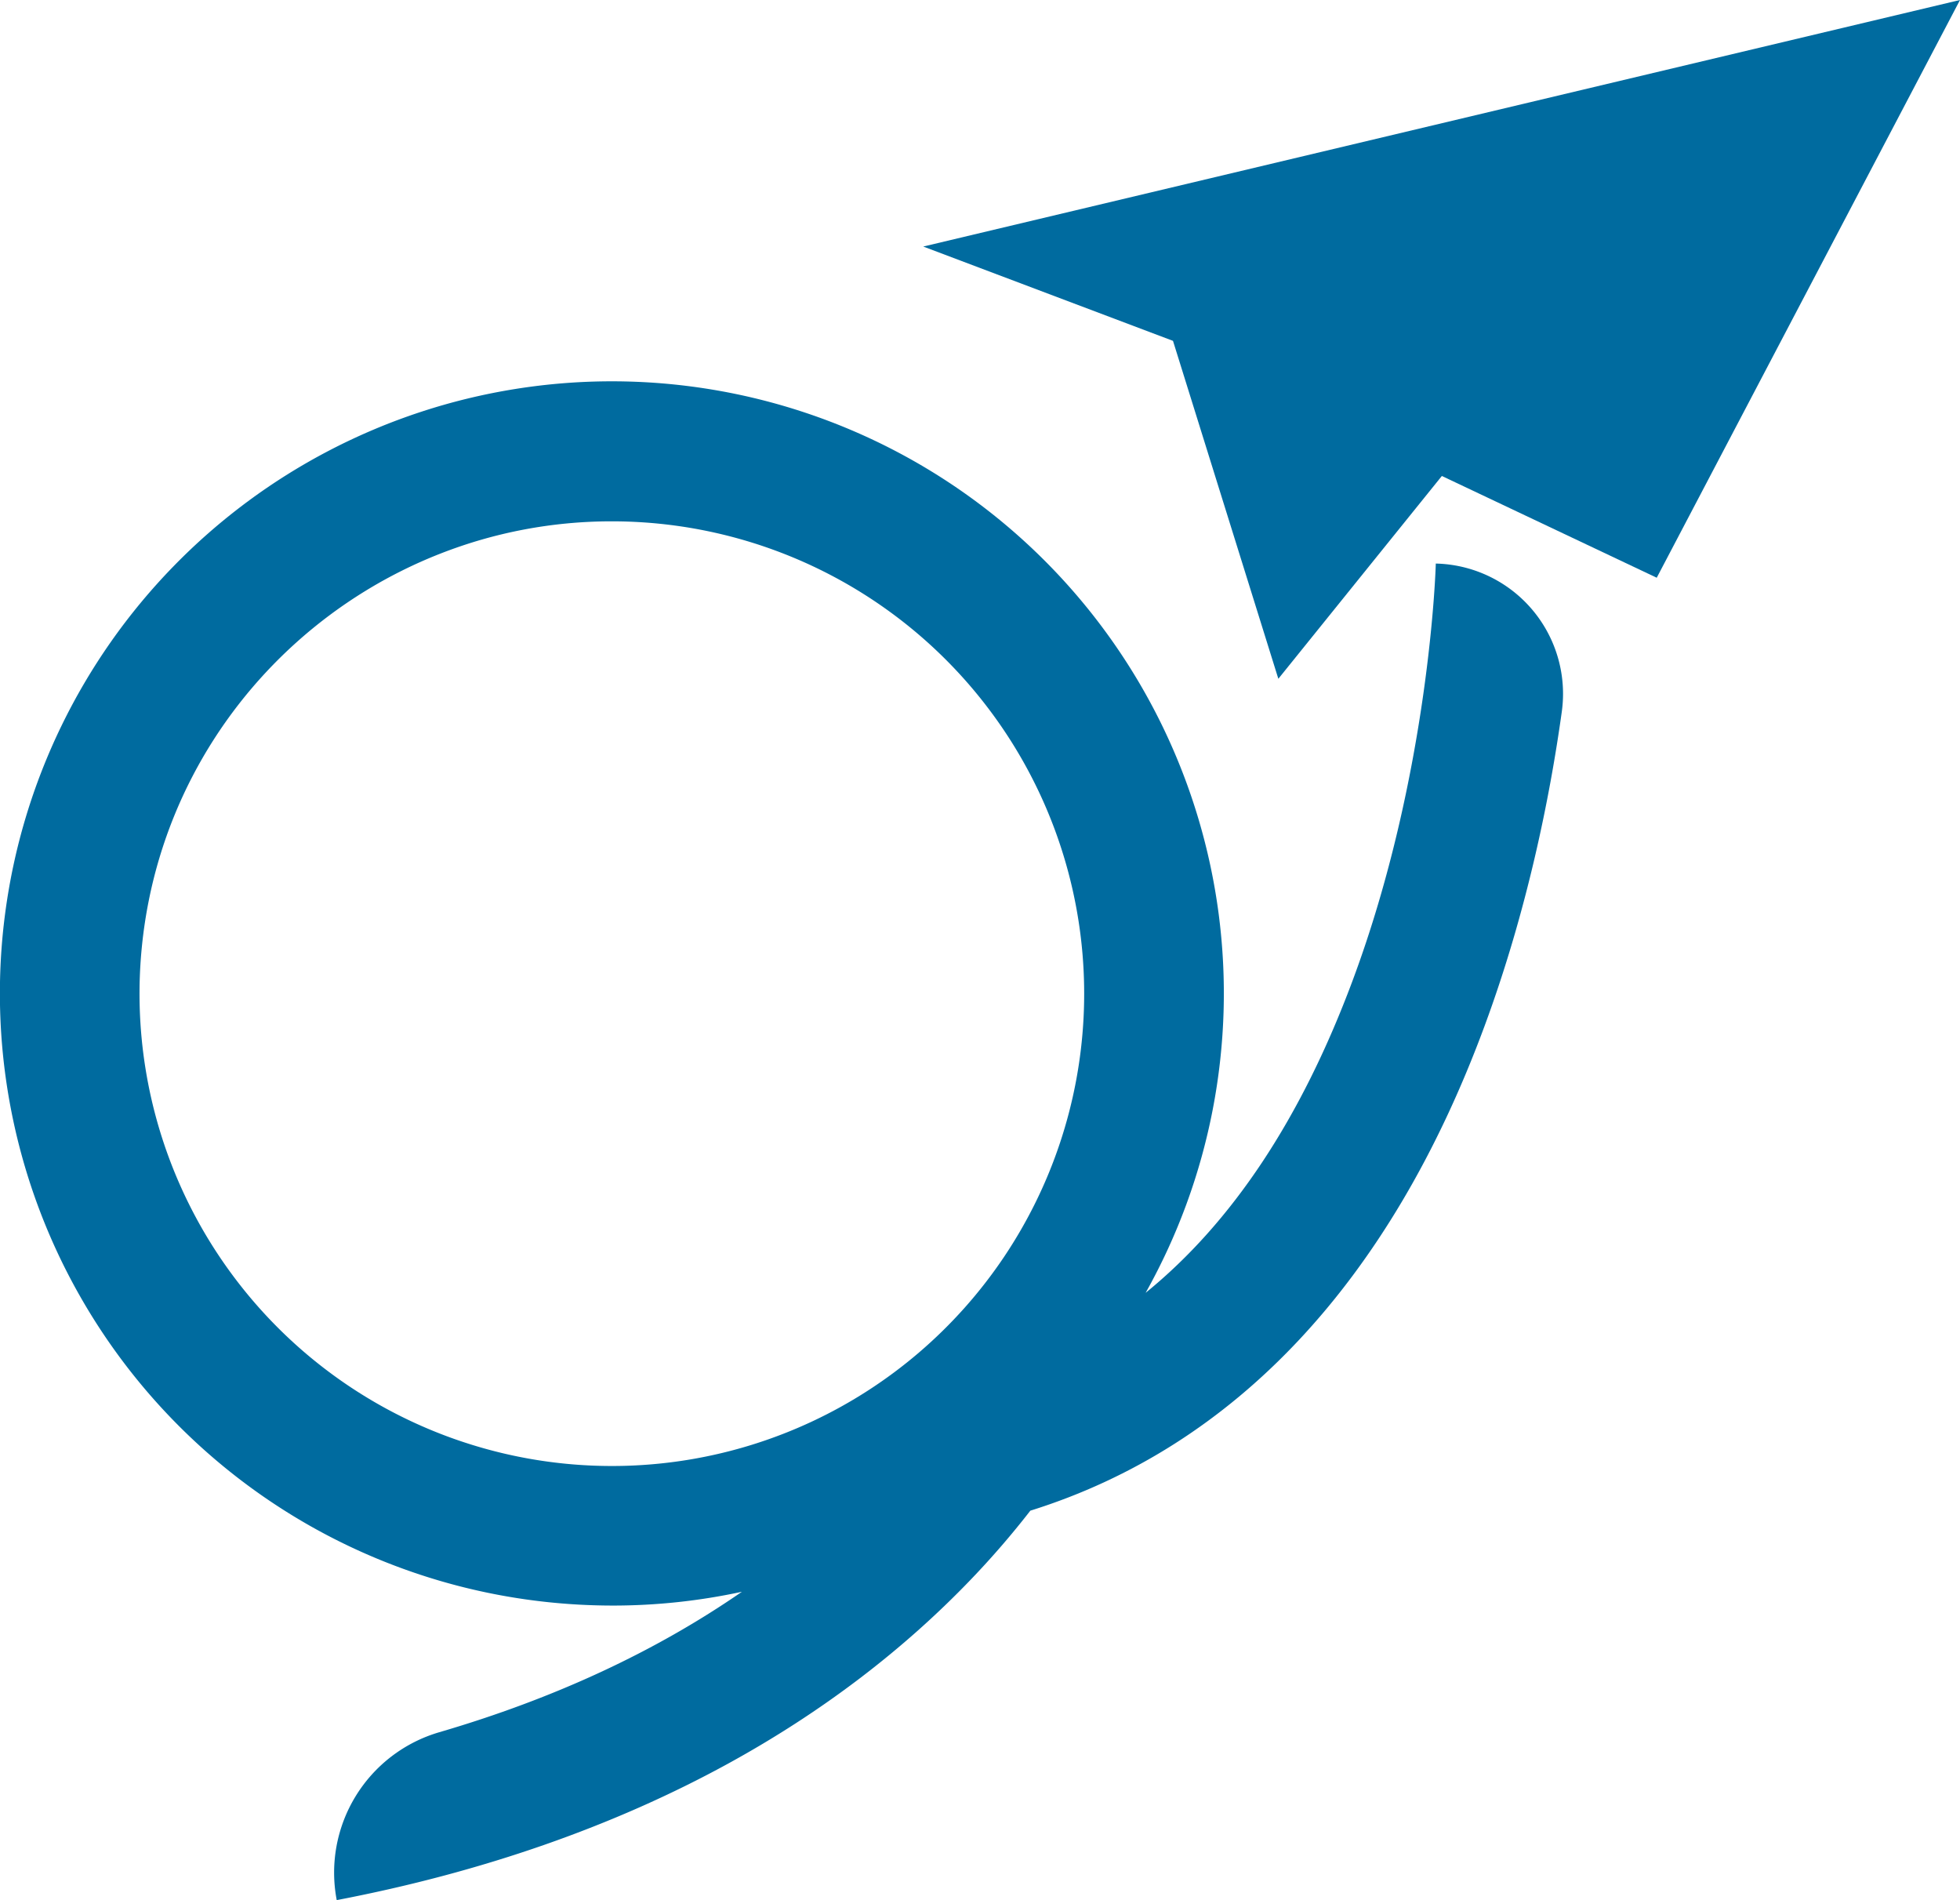
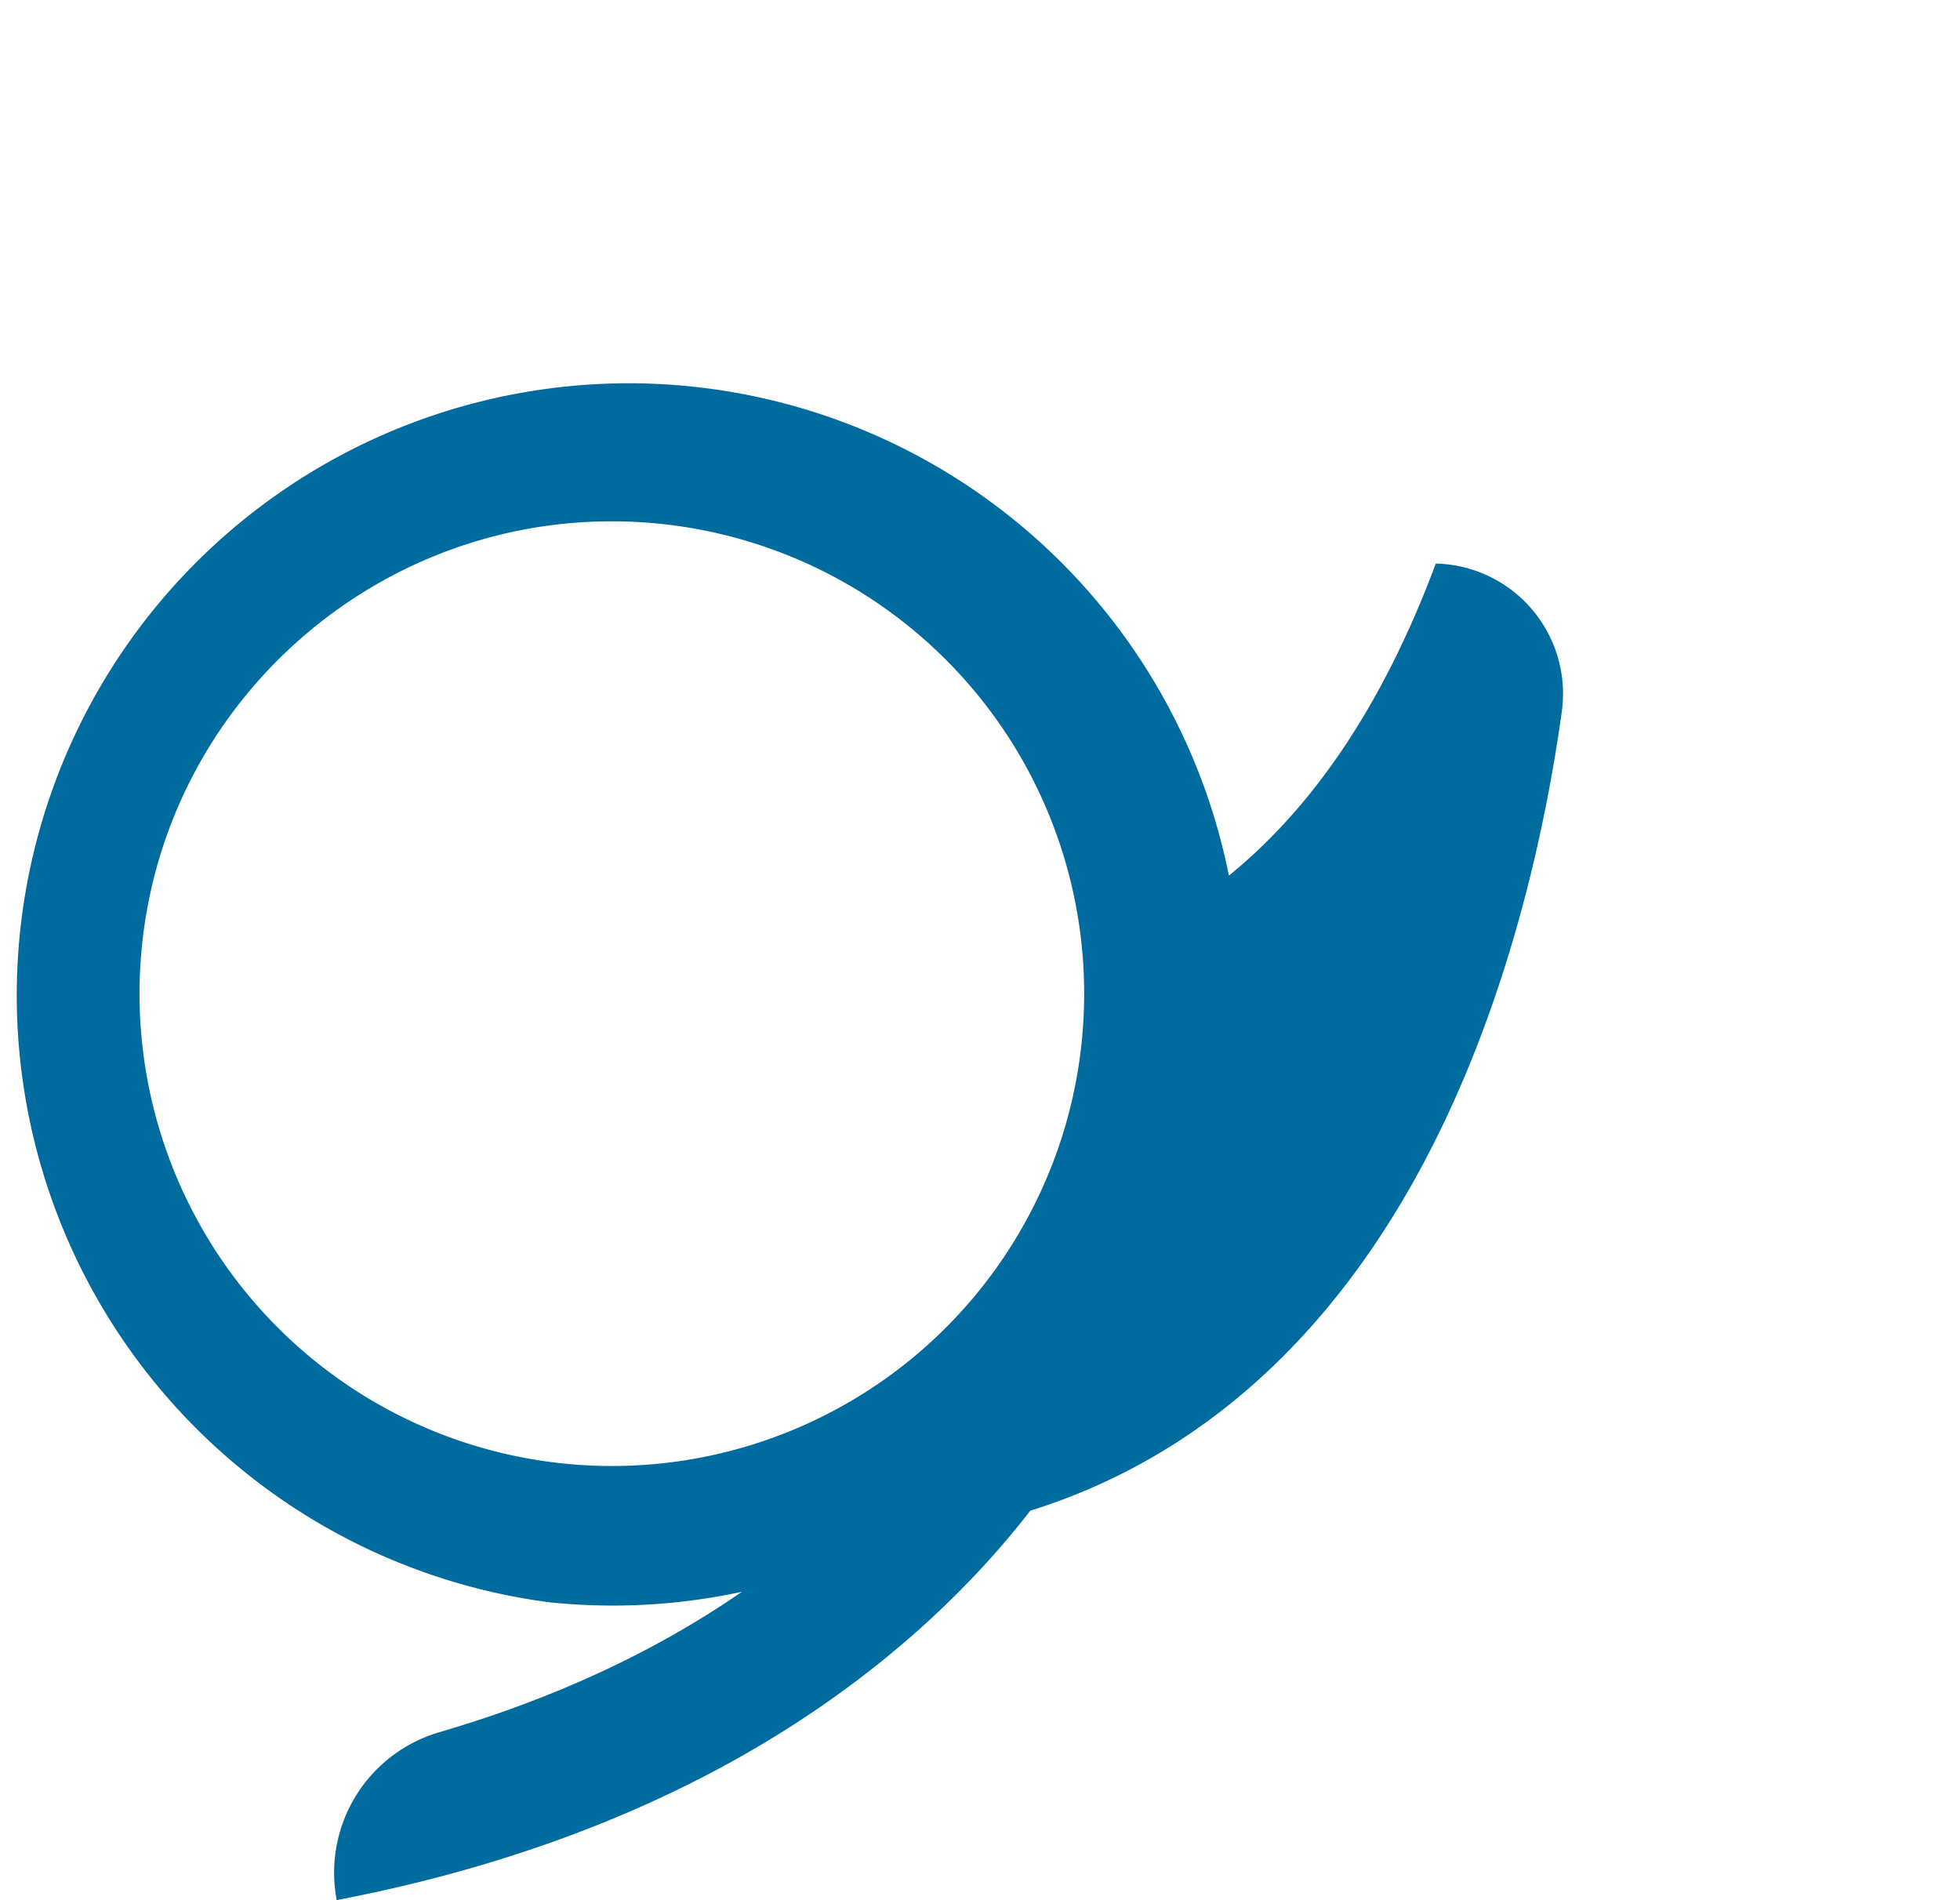
<svg xmlns="http://www.w3.org/2000/svg" viewBox="0 0 710.47 688.64">
  <defs>
    <style>.cls-1{fill:#006b9f;}</style>
  </defs>
  <g id="Слой_2" data-name="Слой 2">
    <g id="Слой_1-2" data-name="Слой 1">
-       <path class="cls-1" d="M334.66,89.35l90.53,34.18L463.38,246l59.27-73.5,77.89,36.88L710.47,0Z" />
-       <path class="cls-1" d="M520.45,204.25c0,.75-2.13,76-30.18,151.2q-27.9,74.82-75,113.09A221.83,221.83,0,1,0,199,580.68a225.61,225.61,0,0,0,23.17,1.2,221.13,221.13,0,0,0,46.76-5c-31.44,21.73-68.09,38.74-109.65,50.89a53,53,0,0,0-37.22,60.86h0c52.69-10.09,100.46-26.76,142-49.54,33.62-18.45,63.22-40.93,88-66.8a315.53,315.53,0,0,0,21.42-24.8c74-23.11,130.37-82.87,164.64-175.62,15.48-41.88,23.7-83,28-113.89a47.21,47.21,0,0,0-45.69-53.74ZM204.19,530.39A171.17,171.17,0,0,1,51.48,342.56c9.08-87.95,83.58-153.62,170.14-153.62a171.18,171.18,0,1,1-17.43,341.45Z" />
+       <path class="cls-1" d="M520.45,204.25q-27.9,74.82-75,113.09A221.83,221.83,0,1,0,199,580.68a225.61,225.61,0,0,0,23.17,1.2,221.13,221.13,0,0,0,46.76-5c-31.44,21.73-68.09,38.74-109.65,50.89a53,53,0,0,0-37.22,60.86h0c52.69-10.09,100.46-26.76,142-49.54,33.62-18.45,63.22-40.93,88-66.8a315.53,315.53,0,0,0,21.42-24.8c74-23.11,130.37-82.87,164.64-175.62,15.48-41.88,23.7-83,28-113.89a47.21,47.21,0,0,0-45.69-53.74ZM204.19,530.39A171.17,171.17,0,0,1,51.48,342.56c9.08-87.95,83.58-153.62,170.14-153.62a171.18,171.18,0,1,1-17.43,341.45Z" />
    </g>
  </g>
</svg>